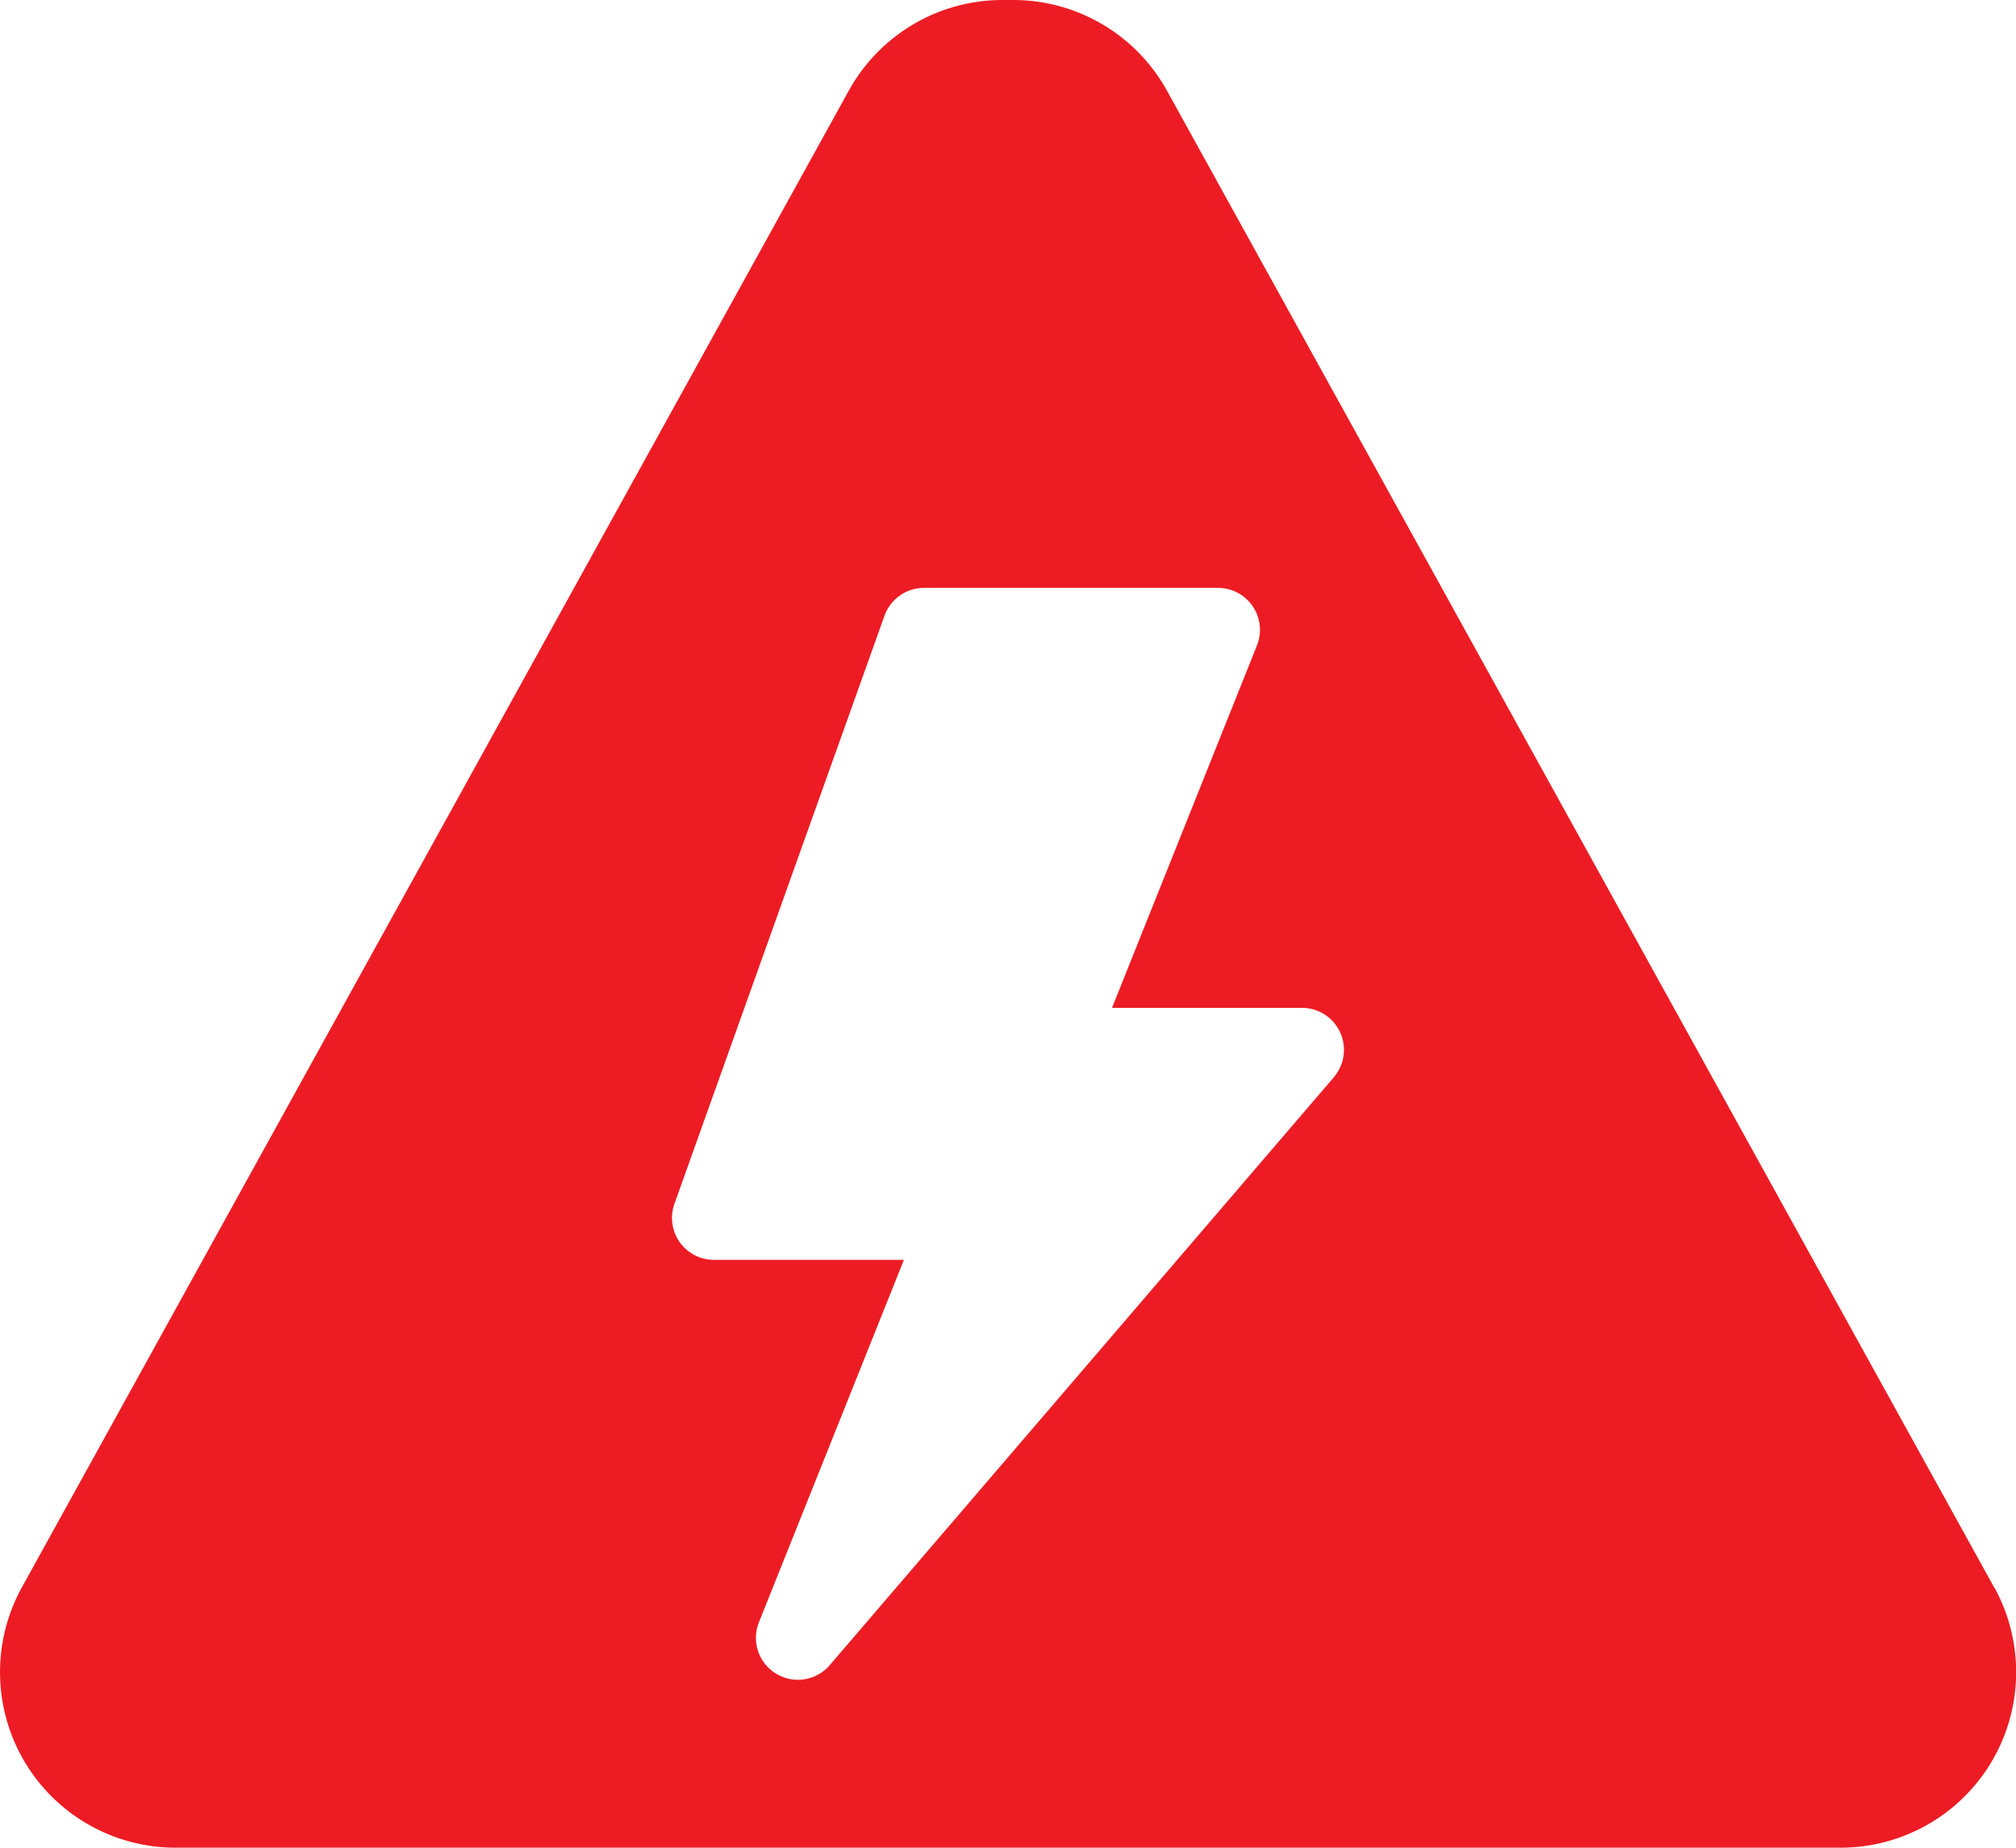
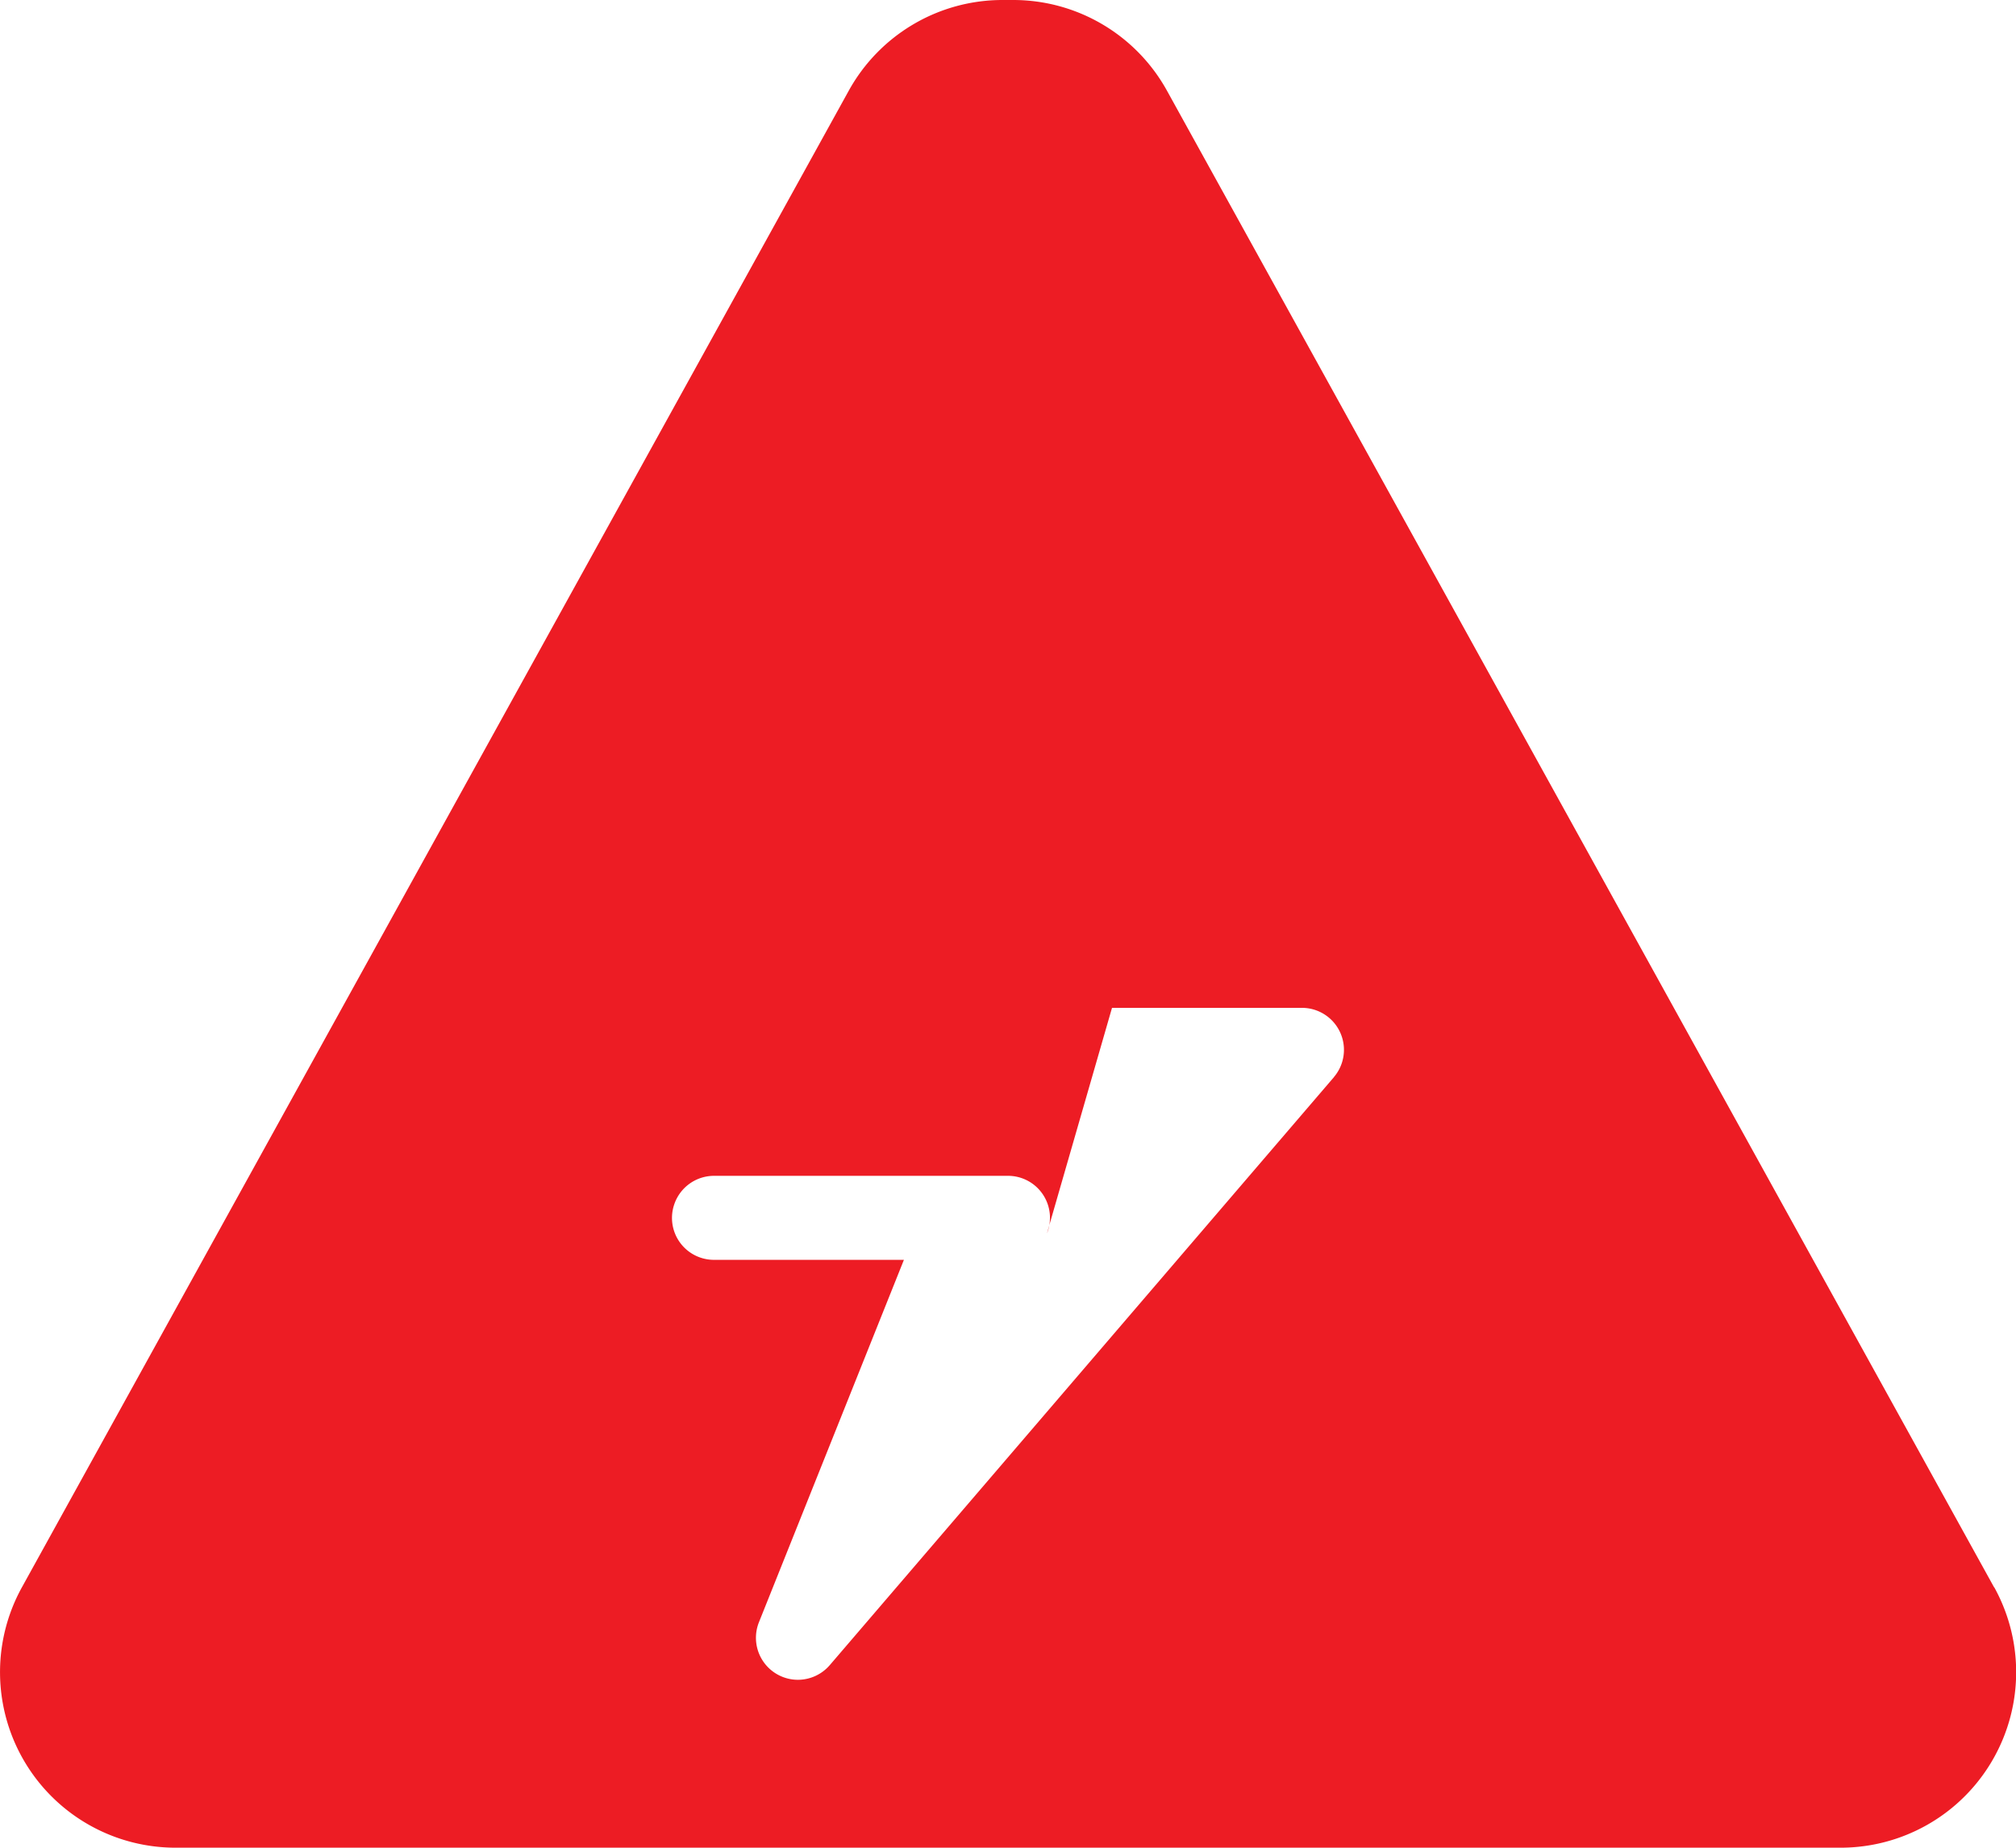
<svg xmlns="http://www.w3.org/2000/svg" width="56.364" height="51.667" viewBox="0 0 56.364 51.667">
  <g id="high-voltage" transform="translate(0 -21.334)">
    <g id="Group_158" data-name="Group 158" transform="translate(0 21.334)">
-       <path id="Path_139" data-name="Path 139" d="M55.752,65.72,32.625,23.867a4.911,4.911,0,0,0-4.3-2.533h-.294a4.91,4.91,0,0,0-4.3,2.534L.612,65.72A4.908,4.908,0,0,0,4.908,73H51.456a4.908,4.908,0,0,0,4.3-7.282ZM37.294,51.454,23.2,67.894a1.177,1.177,0,0,1-.892.411,1.174,1.174,0,0,1-1.089-1.61l4.053-10.133H19.962a1.172,1.172,0,0,1-1.105-1.569l5.871-16.44a1.175,1.175,0,0,1,1.105-.78h8.22a1.173,1.173,0,0,1,1.089,1.61L31.09,49.516H36.4a1.174,1.174,0,0,1,.892,1.938Z" transform="translate(0 -21.334)" fill="#ed1c24" />
+       <path id="Path_139" data-name="Path 139" d="M55.752,65.72,32.625,23.867a4.911,4.911,0,0,0-4.3-2.533h-.294a4.91,4.91,0,0,0-4.3,2.534L.612,65.72A4.908,4.908,0,0,0,4.908,73H51.456a4.908,4.908,0,0,0,4.3-7.282ZM37.294,51.454,23.2,67.894a1.177,1.177,0,0,1-.892.411,1.174,1.174,0,0,1-1.089-1.61l4.053-10.133H19.962a1.172,1.172,0,0,1-1.105-1.569a1.175,1.175,0,0,1,1.105-.78h8.22a1.173,1.173,0,0,1,1.089,1.61L31.09,49.516H36.4a1.174,1.174,0,0,1,.892,1.938Z" transform="translate(0 -21.334)" fill="#ed1c24" />
    </g>
  </g>
</svg>